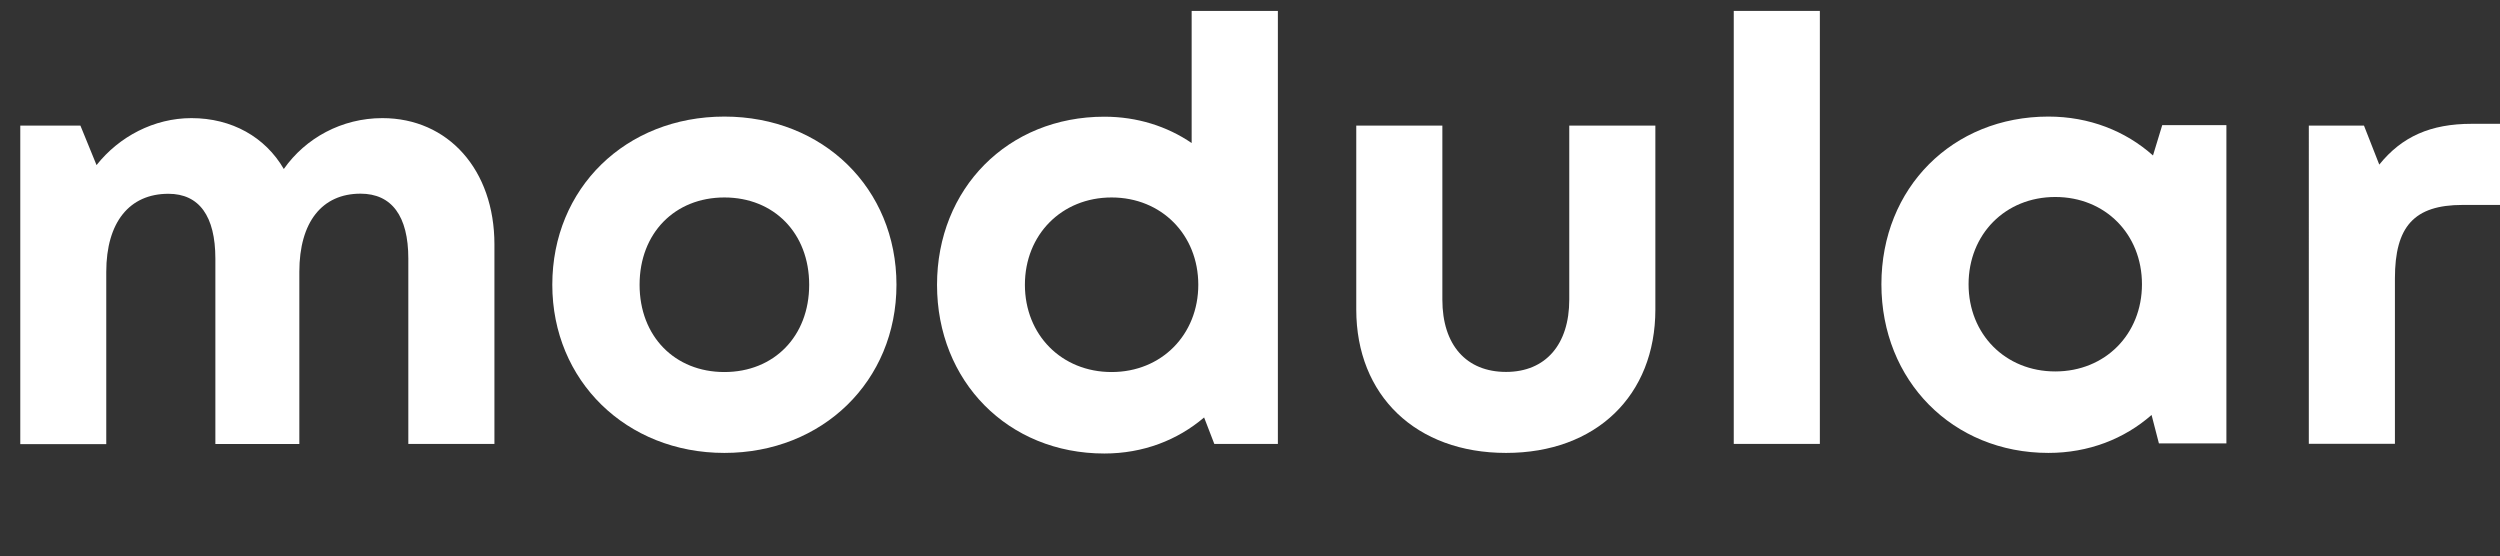
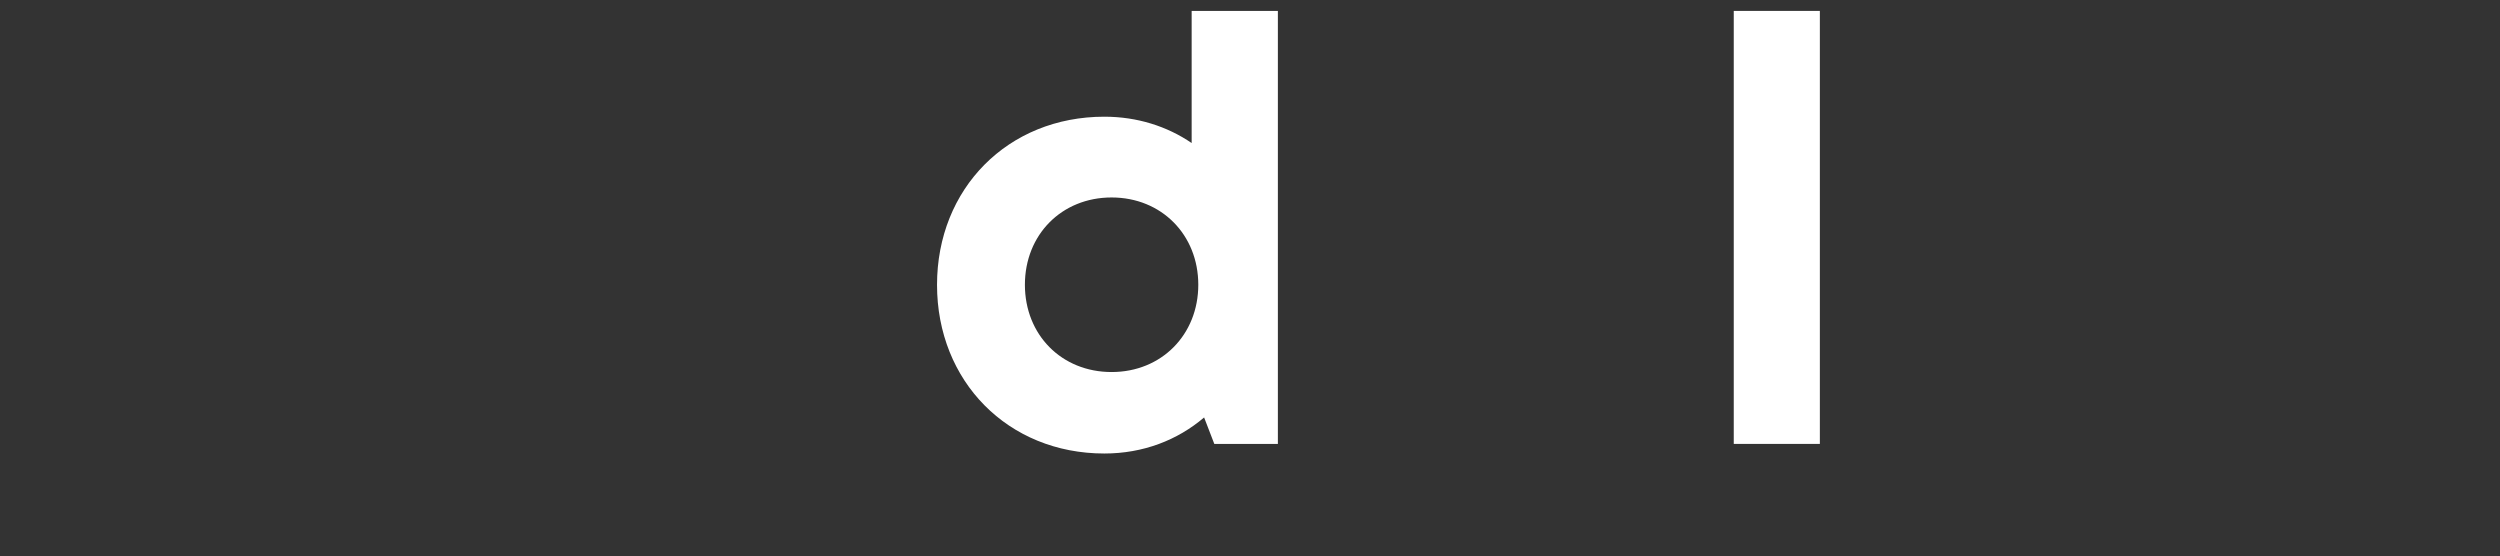
<svg xmlns="http://www.w3.org/2000/svg" id="Layer_1" viewBox="0 0 210.8 46.88">
  <rect x="0" y="0" width="210.8" height="46.88" fill="#333333" stroke="none" />
  <defs>
    <style>.cls-1{fill:#fff;}</style>
  </defs>
-   <path class="cls-1" d="M41.69,20.6v16.83h-7.26v-15.63c0-3.58-1.4-5.47-4.03-5.47-3.24,0-5.16,2.39-5.16,6.59v14.52h-7.08v-15.63c0-3.58-1.36-5.47-3.96-5.47-3.28,0-5.24,2.39-5.24,6.59v14.52H1.71V10.59h5.07l1.36,3.33c1.9-2.4,4.84-3.96,8-3.96,3.41,0,6.23,1.6,7.79,4.29,1.83-2.61,4.89-4.29,8.31-4.29,5.55,0,9.45,4.36,9.45,10.65Z" />
-   <path class="cls-1" d="M46.57,24.01c0-8.14,6.19-14.18,14.51-14.18s14.51,6.05,14.51,14.18-6.24,14.18-14.51,14.18-14.51-6.09-14.51-14.18ZM68.23,24.01c0-4.35-2.97-7.36-7.15-7.36s-7.15,3.01-7.15,7.36,2.97,7.36,7.15,7.36,7.15-3.01,7.15-7.36Z" />
  <path class="cls-1" d="M107.75.92v36.51h-5.36l-.86-2.23c-2.25,1.92-5.15,3.04-8.41,3.04-8.14,0-14.11-6.1-14.11-14.22s5.97-14.18,14.11-14.18c2.77,0,5.29.81,7.36,2.22V.92h7.26ZM101.04,24.01c0-4.21-3.1-7.36-7.31-7.36s-7.31,3.14-7.31,7.36,3.09,7.36,7.31,7.36,7.31-3.16,7.31-7.36Z" />
-   <path class="cls-1" d="M114.36,26.1v-15.51h7.26v14.68c0,3.82,2.02,6.09,5.37,6.09s5.33-2.33,5.33-6.09v-14.68h7.26v15.51c0,7.25-5,12.09-12.59,12.09s-12.63-4.84-12.63-12.09Z" />
  <path class="cls-1" d="M146.19.92h7.26v36.51h-7.26V.92Z" />
-   <path class="cls-1" d="M187.73,10.55v26.84h-5.69l-.62-2.4c-2.3,2.02-5.31,3.2-8.7,3.2-8.07,0-14.08-6.09-14.08-14.22s6-14.14,14.08-14.14c3.44,0,6.5,1.21,8.82,3.28l.78-2.56h5.42ZM180.61,23.97c0-4.22-3.09-7.36-7.31-7.36s-7.31,3.15-7.31,7.36,3.1,7.35,7.31,7.35,7.31-3.14,7.31-7.35Z" />
-   <path class="cls-1" d="M210.8,10.44v6.84h-3.15c-4.09,0-5.71,1.81-5.71,6.2v13.94h-7.26V10.59h4.65l1.29,3.29c1.91-2.37,4.34-3.44,7.78-3.44h2.39Z" />
</svg>